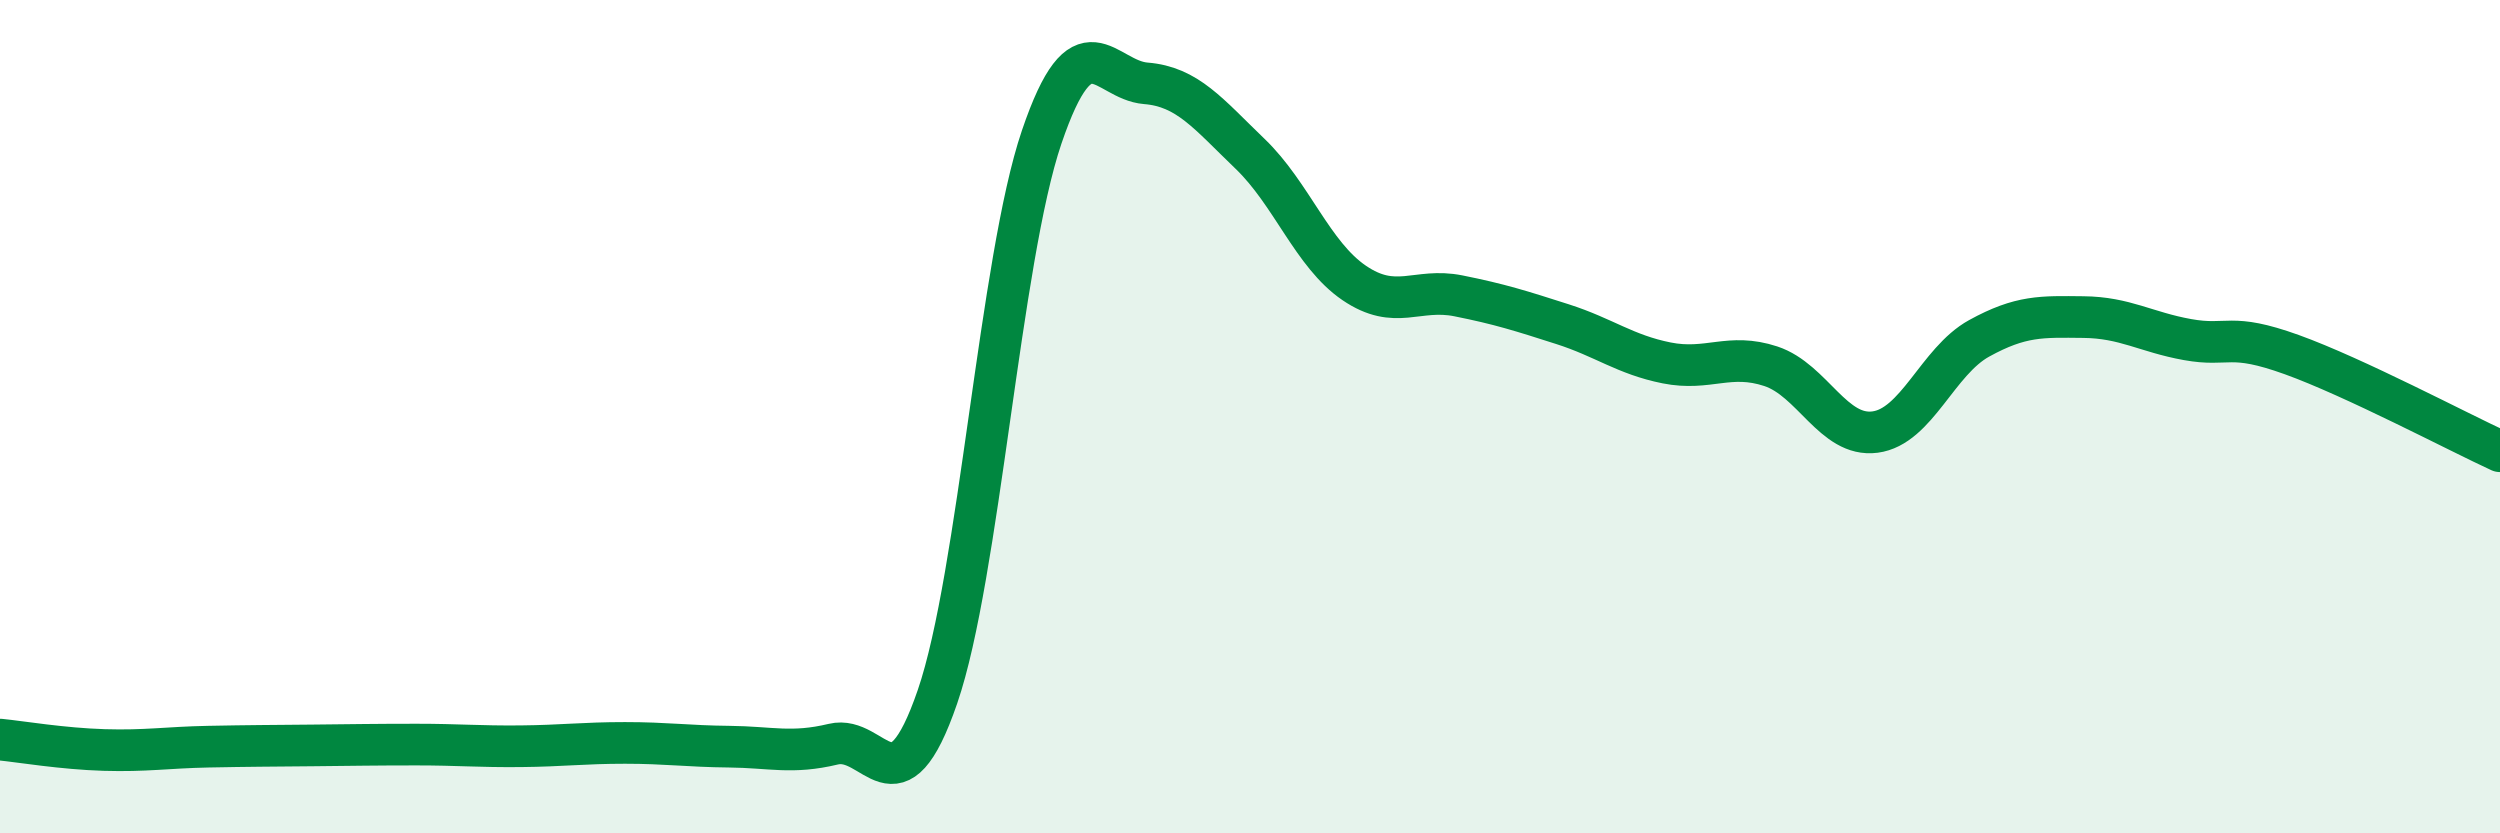
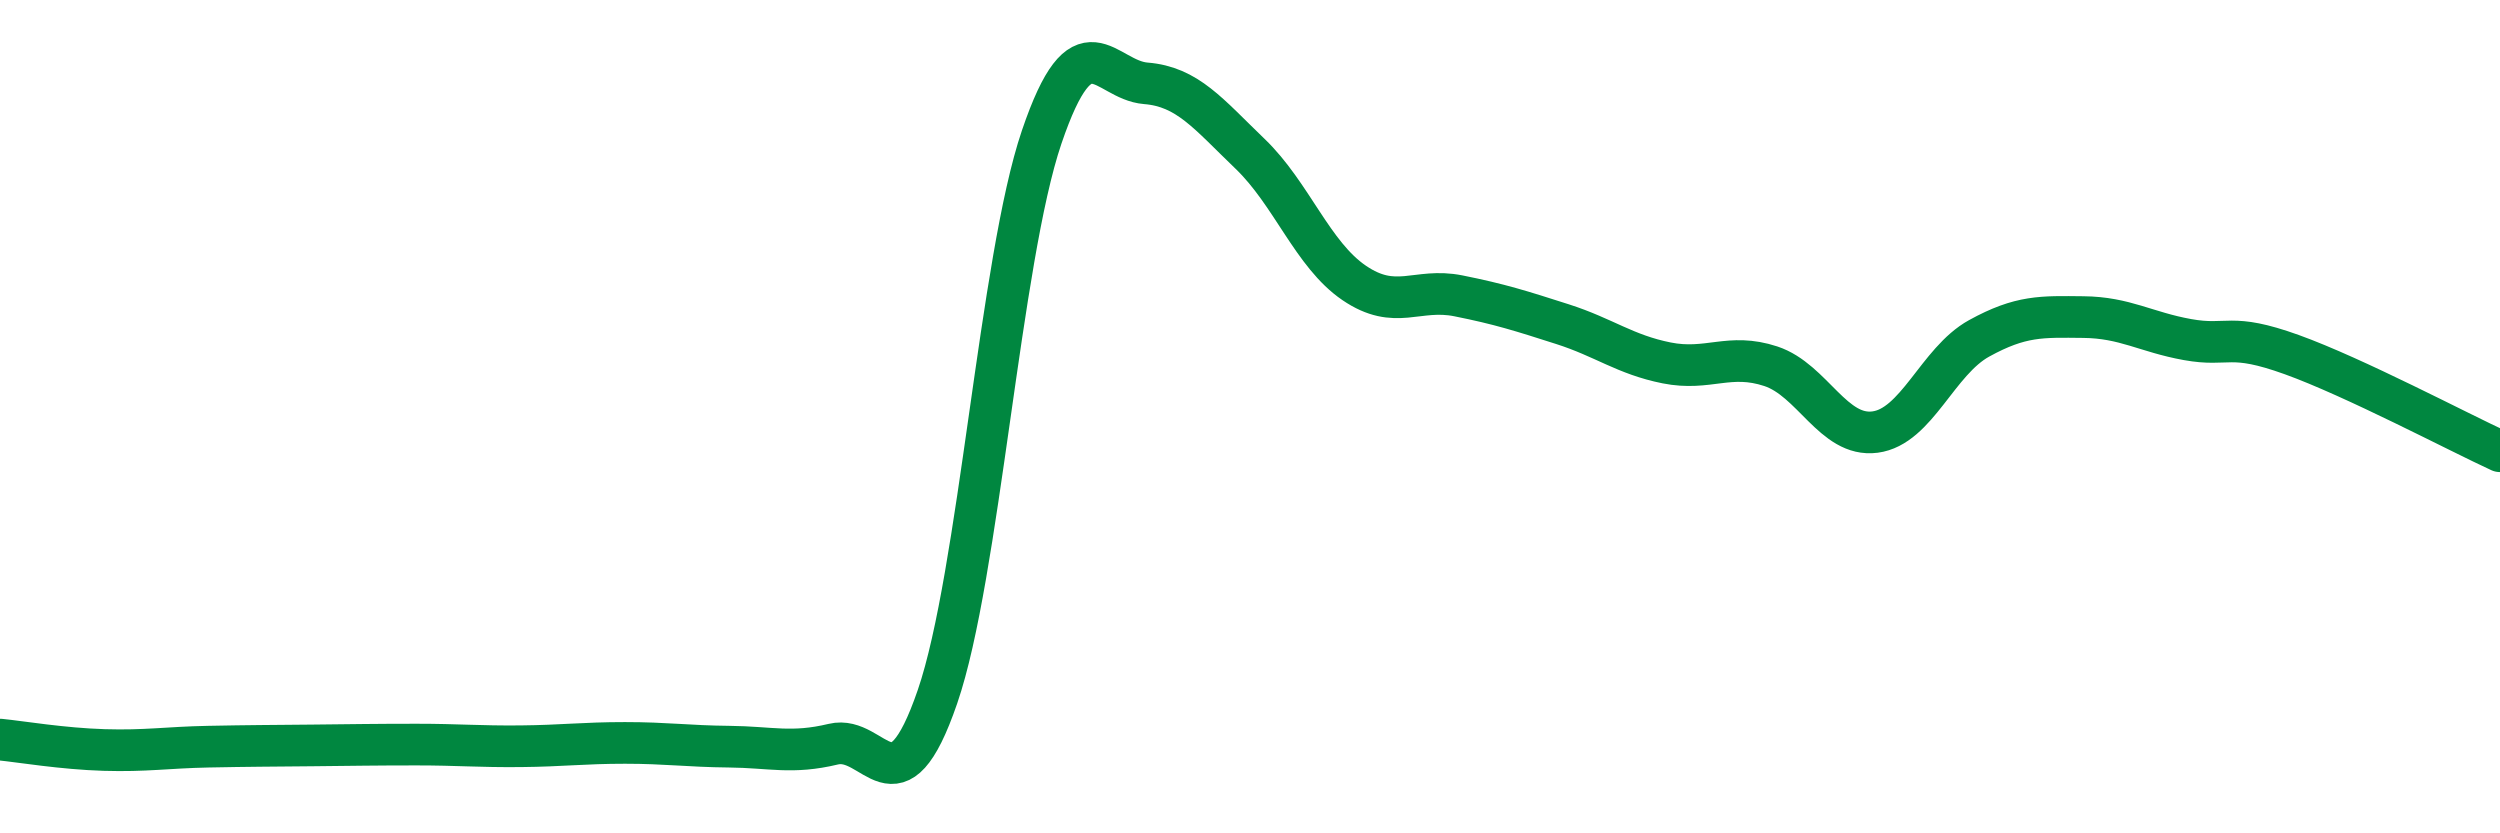
<svg xmlns="http://www.w3.org/2000/svg" width="60" height="20" viewBox="0 0 60 20">
-   <path d="M 0,17.75 C 0.5,17.8 1.5,17.97 2.5,18 C 3.5,18.03 4,17.94 5,17.92 C 6,17.9 6.5,17.9 7.5,17.89 C 8.5,17.88 9,17.87 10,17.87 C 11,17.87 11.5,17.92 12.5,17.91 C 13.5,17.9 14,17.83 15,17.83 C 16,17.83 16.5,17.91 17.5,17.92 C 18.5,17.93 19,18.1 20,17.86 C 21,17.62 21.5,19.63 22.5,16.72 C 23.5,13.81 24,6.23 25,3.29 C 26,0.35 26.5,1.92 27.5,2 C 28.5,2.08 29,2.73 30,3.69 C 31,4.65 31.5,6.11 32.5,6.79 C 33.5,7.47 34,6.9 35,7.1 C 36,7.3 36.5,7.46 37.5,7.78 C 38.5,8.1 39,8.51 40,8.71 C 41,8.91 41.5,8.46 42.5,8.79 C 43.5,9.12 44,10.5 45,10.37 C 46,10.24 46.5,8.67 47.5,8.12 C 48.5,7.57 49,7.6 50,7.61 C 51,7.62 51.5,7.97 52.5,8.15 C 53.5,8.33 53.5,7.97 55,8.51 C 56.5,9.05 59,10.37 60,10.83L60 20L0 20Z" fill="#008740" opacity="0.1" stroke-linecap="round" stroke-linejoin="round" />
  <path d="M 0,17.75 C 0.5,17.8 1.5,17.97 2.5,18 C 3.5,18.03 4,17.94 5,17.92 C 6,17.9 6.5,17.9 7.5,17.89 C 8.5,17.88 9,17.87 10,17.87 C 11,17.87 11.5,17.92 12.5,17.91 C 13.5,17.9 14,17.83 15,17.83 C 16,17.83 16.5,17.91 17.5,17.92 C 18.5,17.93 19,18.1 20,17.86 C 21,17.62 21.5,19.63 22.5,16.72 C 23.5,13.81 24,6.23 25,3.29 C 26,0.35 26.5,1.92 27.5,2 C 28.5,2.08 29,2.73 30,3.69 C 31,4.65 31.5,6.11 32.5,6.79 C 33.5,7.47 34,6.9 35,7.1 C 36,7.3 36.5,7.46 37.5,7.78 C 38.5,8.1 39,8.51 40,8.71 C 41,8.91 41.5,8.46 42.5,8.79 C 43.5,9.12 44,10.5 45,10.37 C 46,10.24 46.5,8.67 47.5,8.12 C 48.5,7.57 49,7.6 50,7.61 C 51,7.62 51.5,7.97 52.5,8.15 C 53.5,8.33 53.5,7.97 55,8.51 C 56.5,9.05 59,10.37 60,10.83" stroke="#008740" stroke-width="1" fill="none" stroke-linecap="round" stroke-linejoin="round" />
</svg>